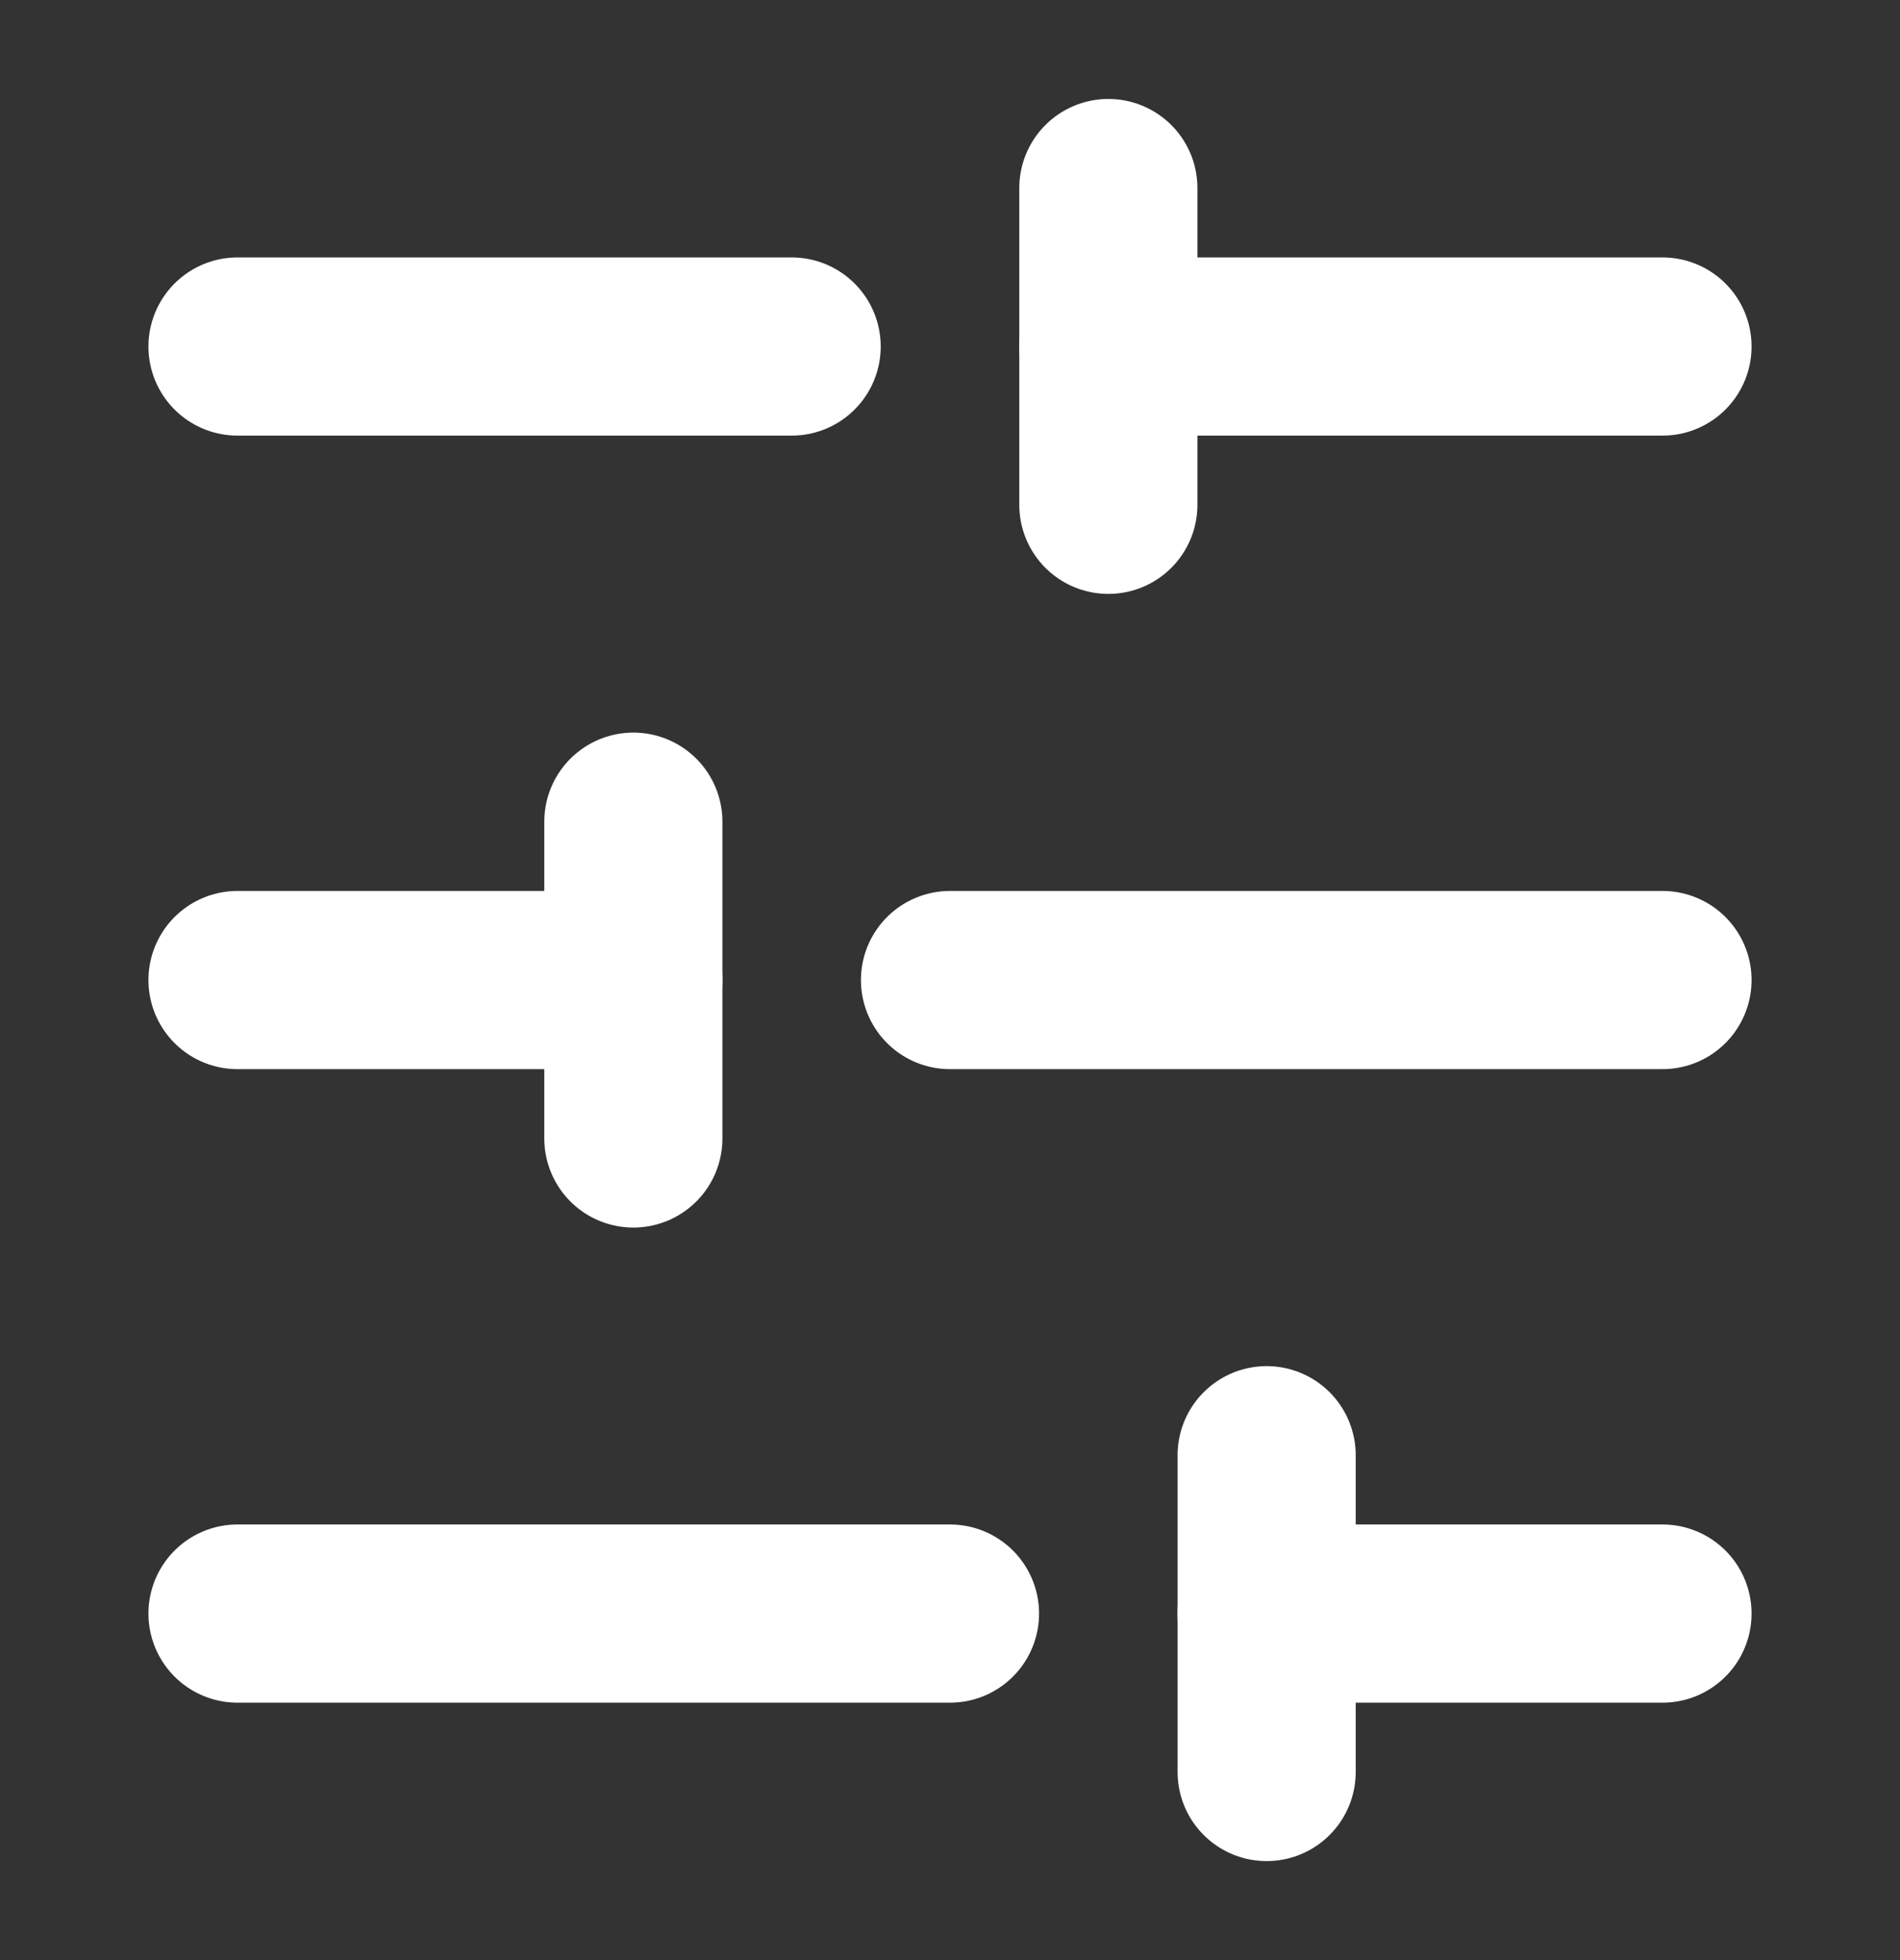
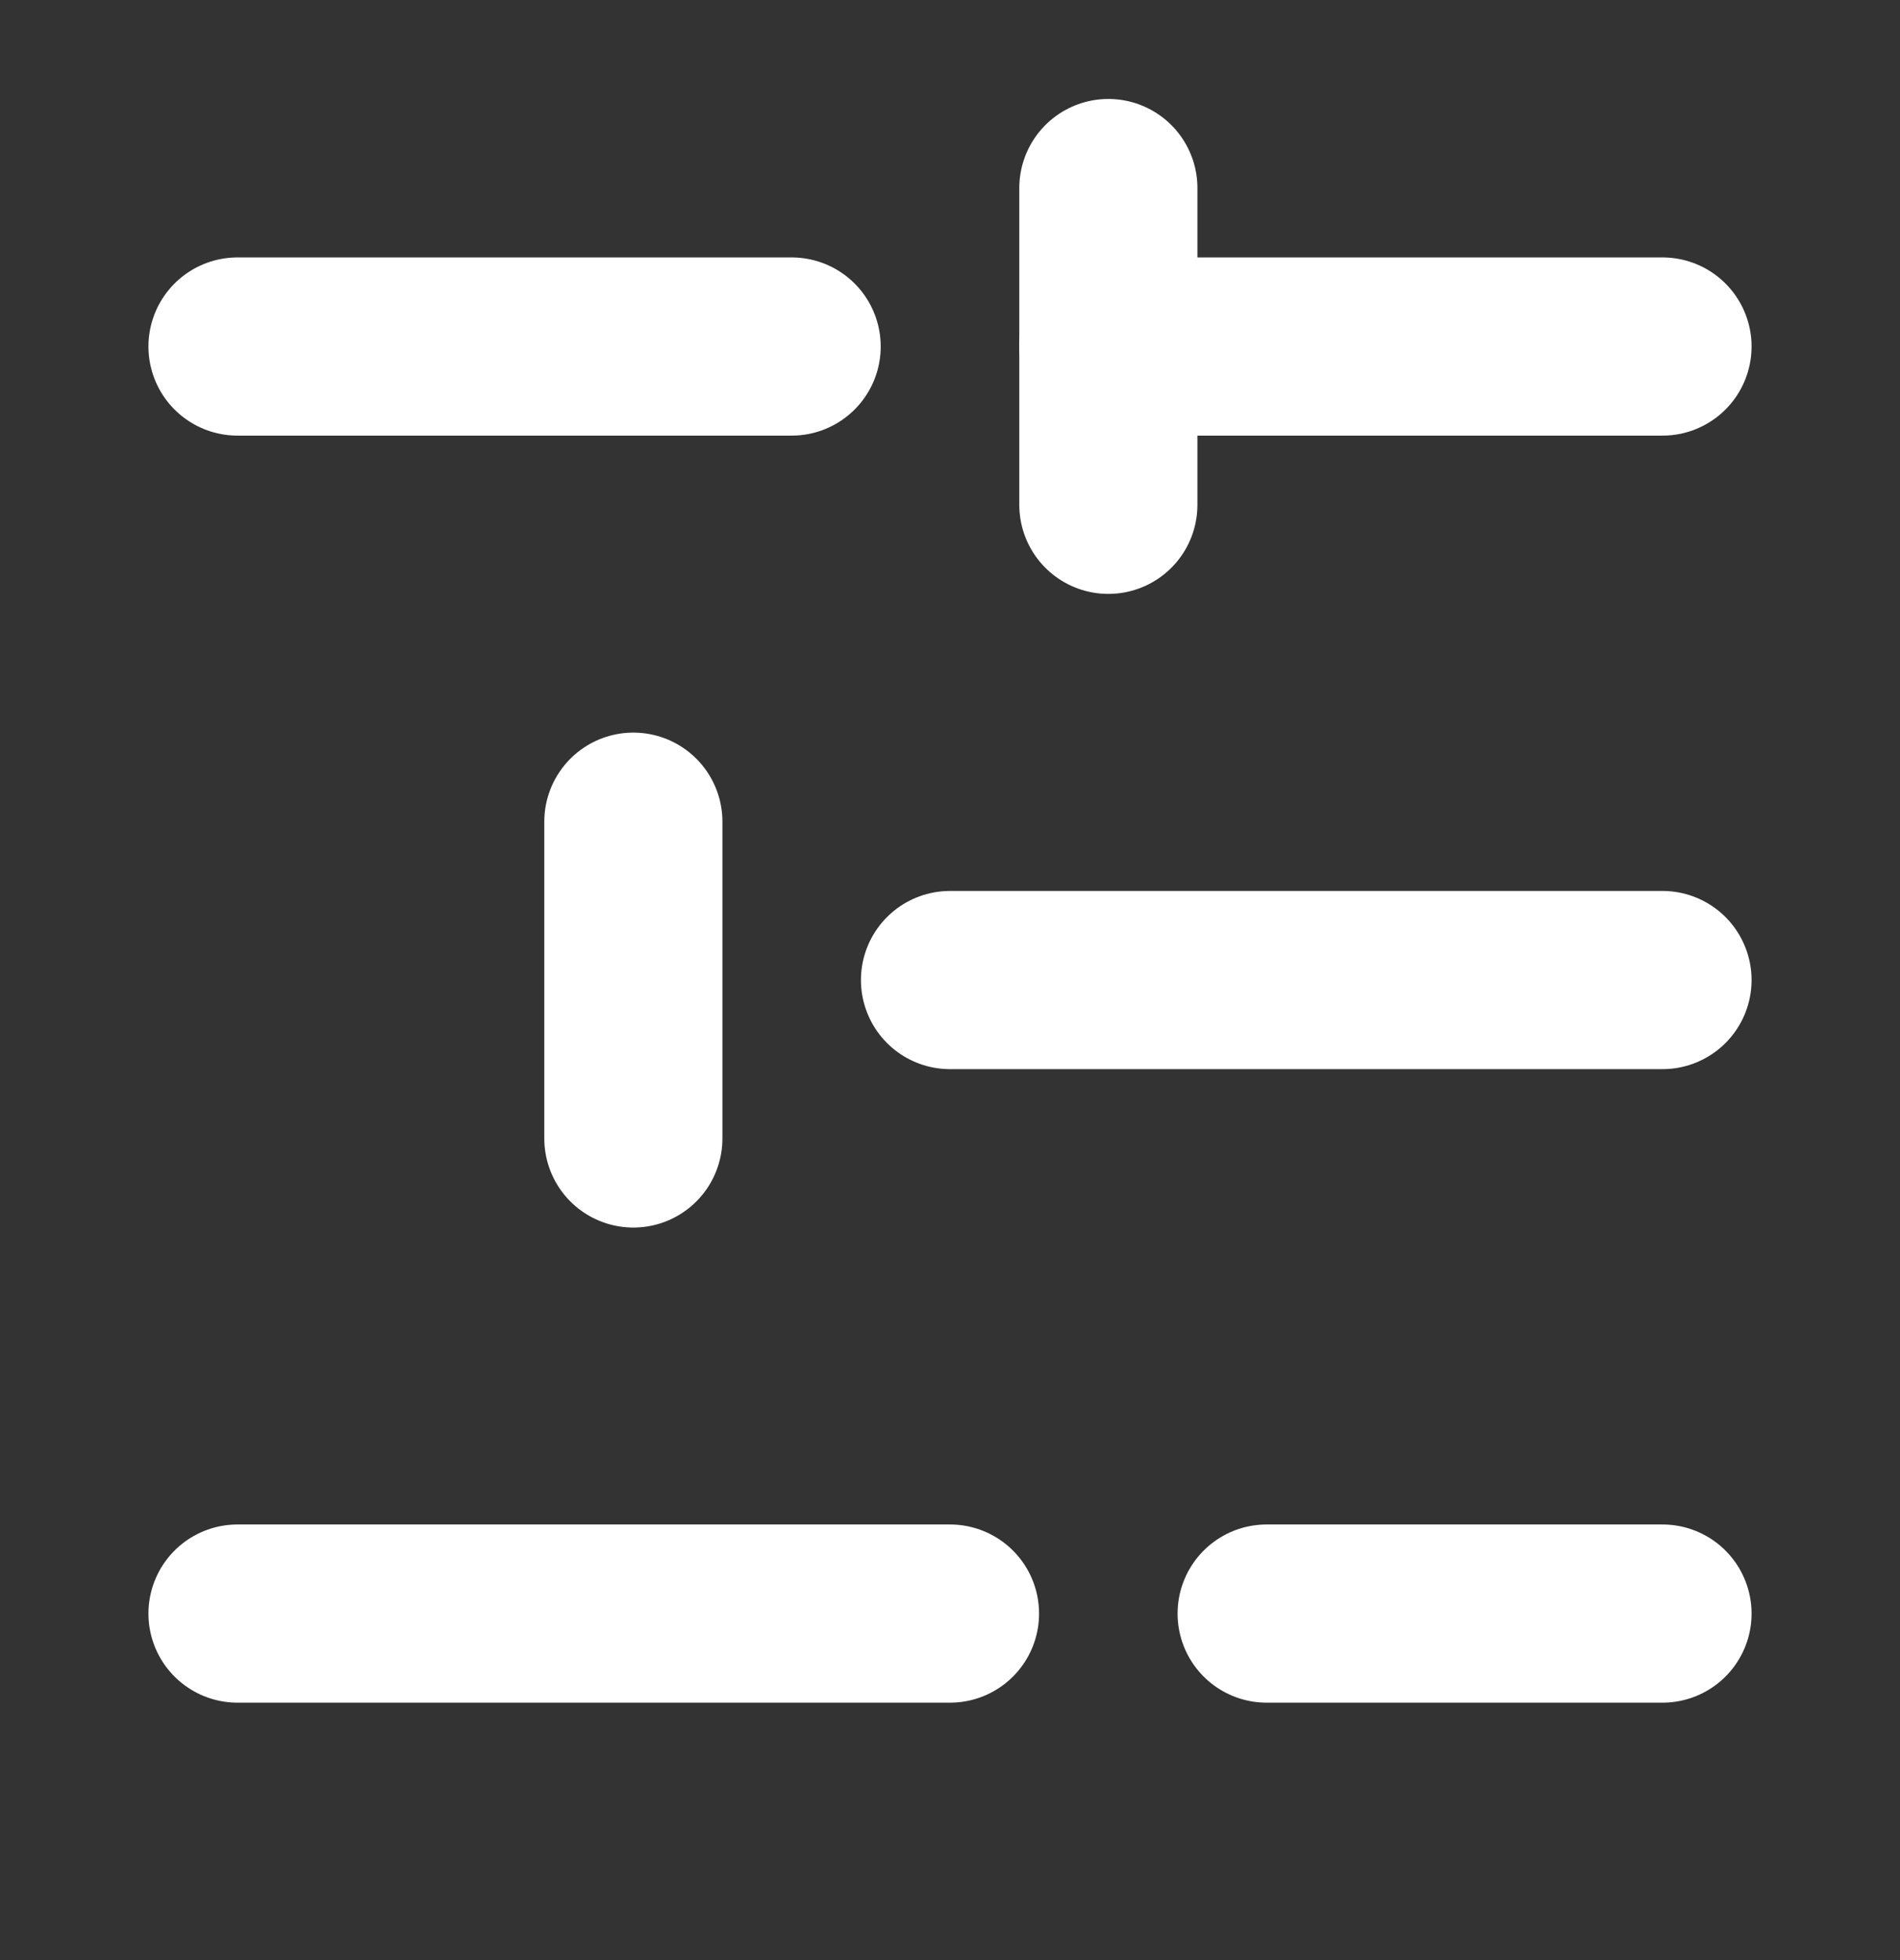
<svg xmlns="http://www.w3.org/2000/svg" fill="none" height="33" viewBox="0 0 32 33" width="32">
  <rect x="0" y="0" width="32" height="33" fill="#333333" stroke="none" />
  <path d="M28 5.834H18.667" stroke="white" stroke-linecap="round" stroke-linejoin="round" stroke-width="3" />
  <path d="M13.333 5.834H4" stroke="white" stroke-linecap="round" stroke-linejoin="round" stroke-width="3" />
  <path d="M28 16.5H16" stroke="white" stroke-linecap="round" stroke-linejoin="round" stroke-width="3" />
-   <path d="M10.667 16.5H4" stroke="white" stroke-linecap="round" stroke-linejoin="round" stroke-width="3" />
  <path d="M28 27.166H21.333" stroke="white" stroke-linecap="round" stroke-linejoin="round" stroke-width="3" />
  <path d="M16 27.166H4" stroke="white" stroke-linecap="round" stroke-linejoin="round" stroke-width="3" />
  <path d="M18.667 3.166V8.499" stroke="white" stroke-linecap="round" stroke-linejoin="round" stroke-width="3" />
  <path d="M10.667 13.834V19.167" stroke="white" stroke-linecap="round" stroke-linejoin="round" stroke-width="3" />
-   <path d="M21.333 24.5V29.833" stroke="white" stroke-linecap="round" stroke-linejoin="round" stroke-width="3" />
</svg>